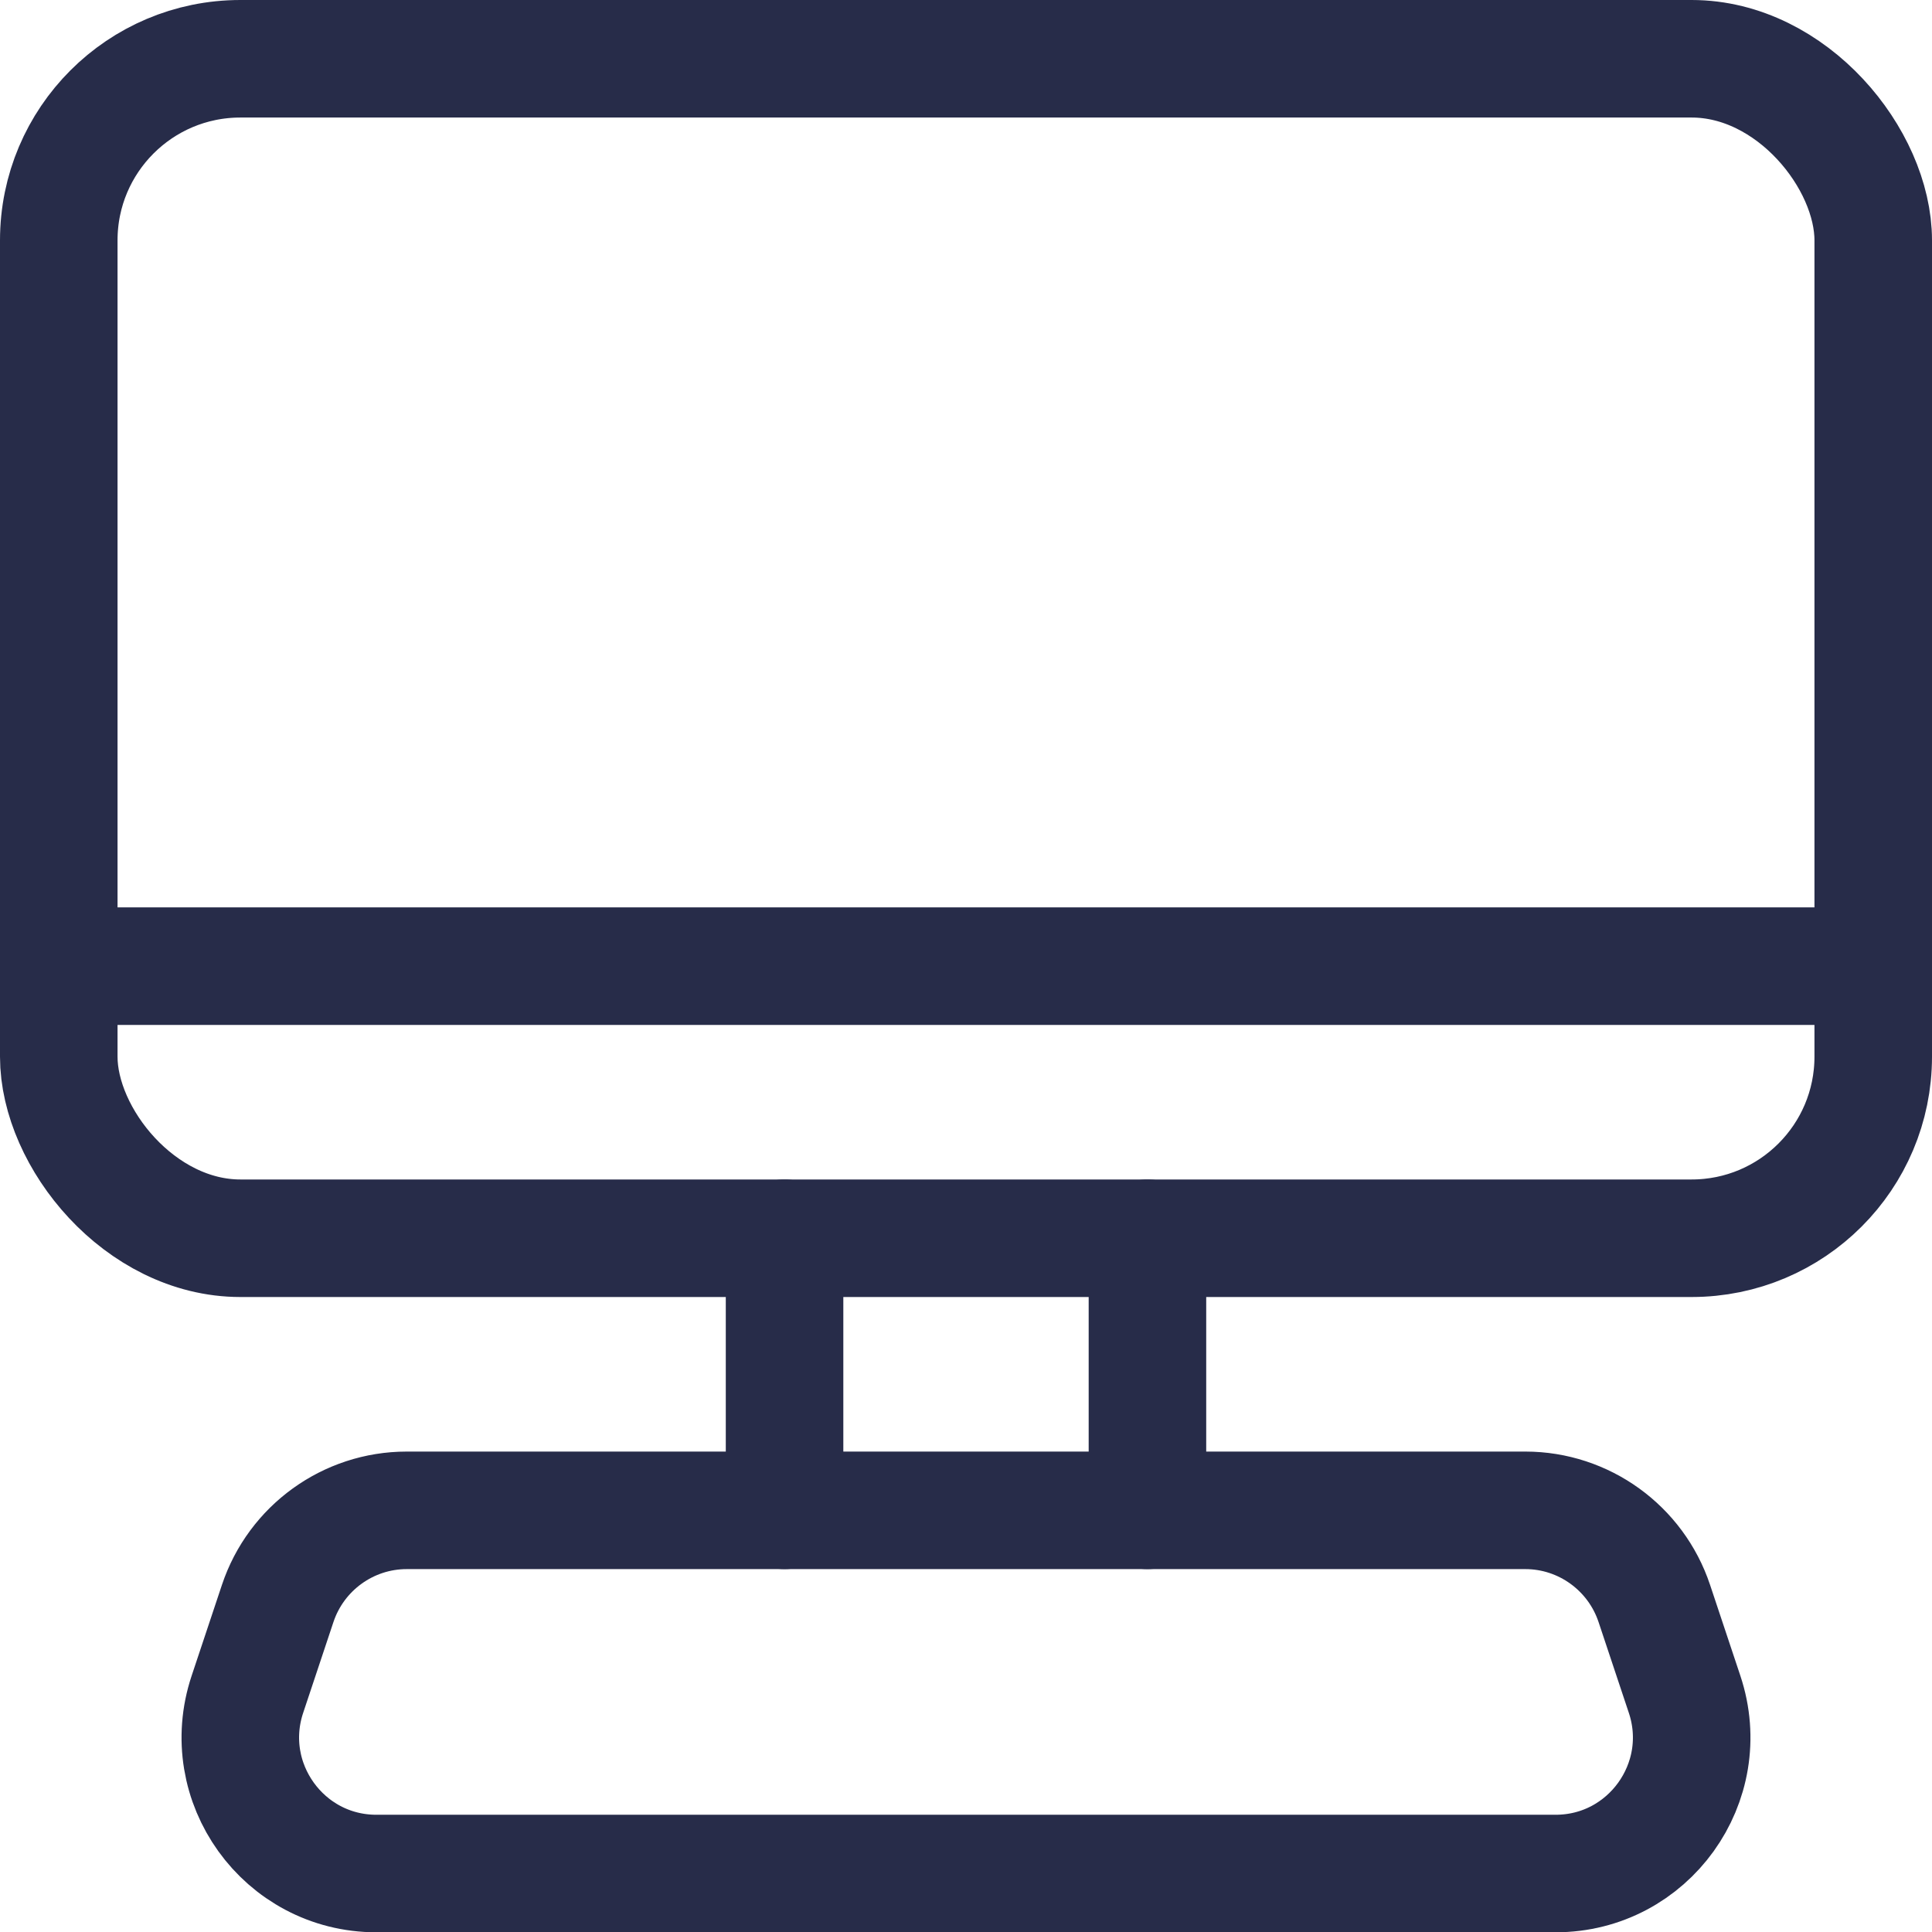
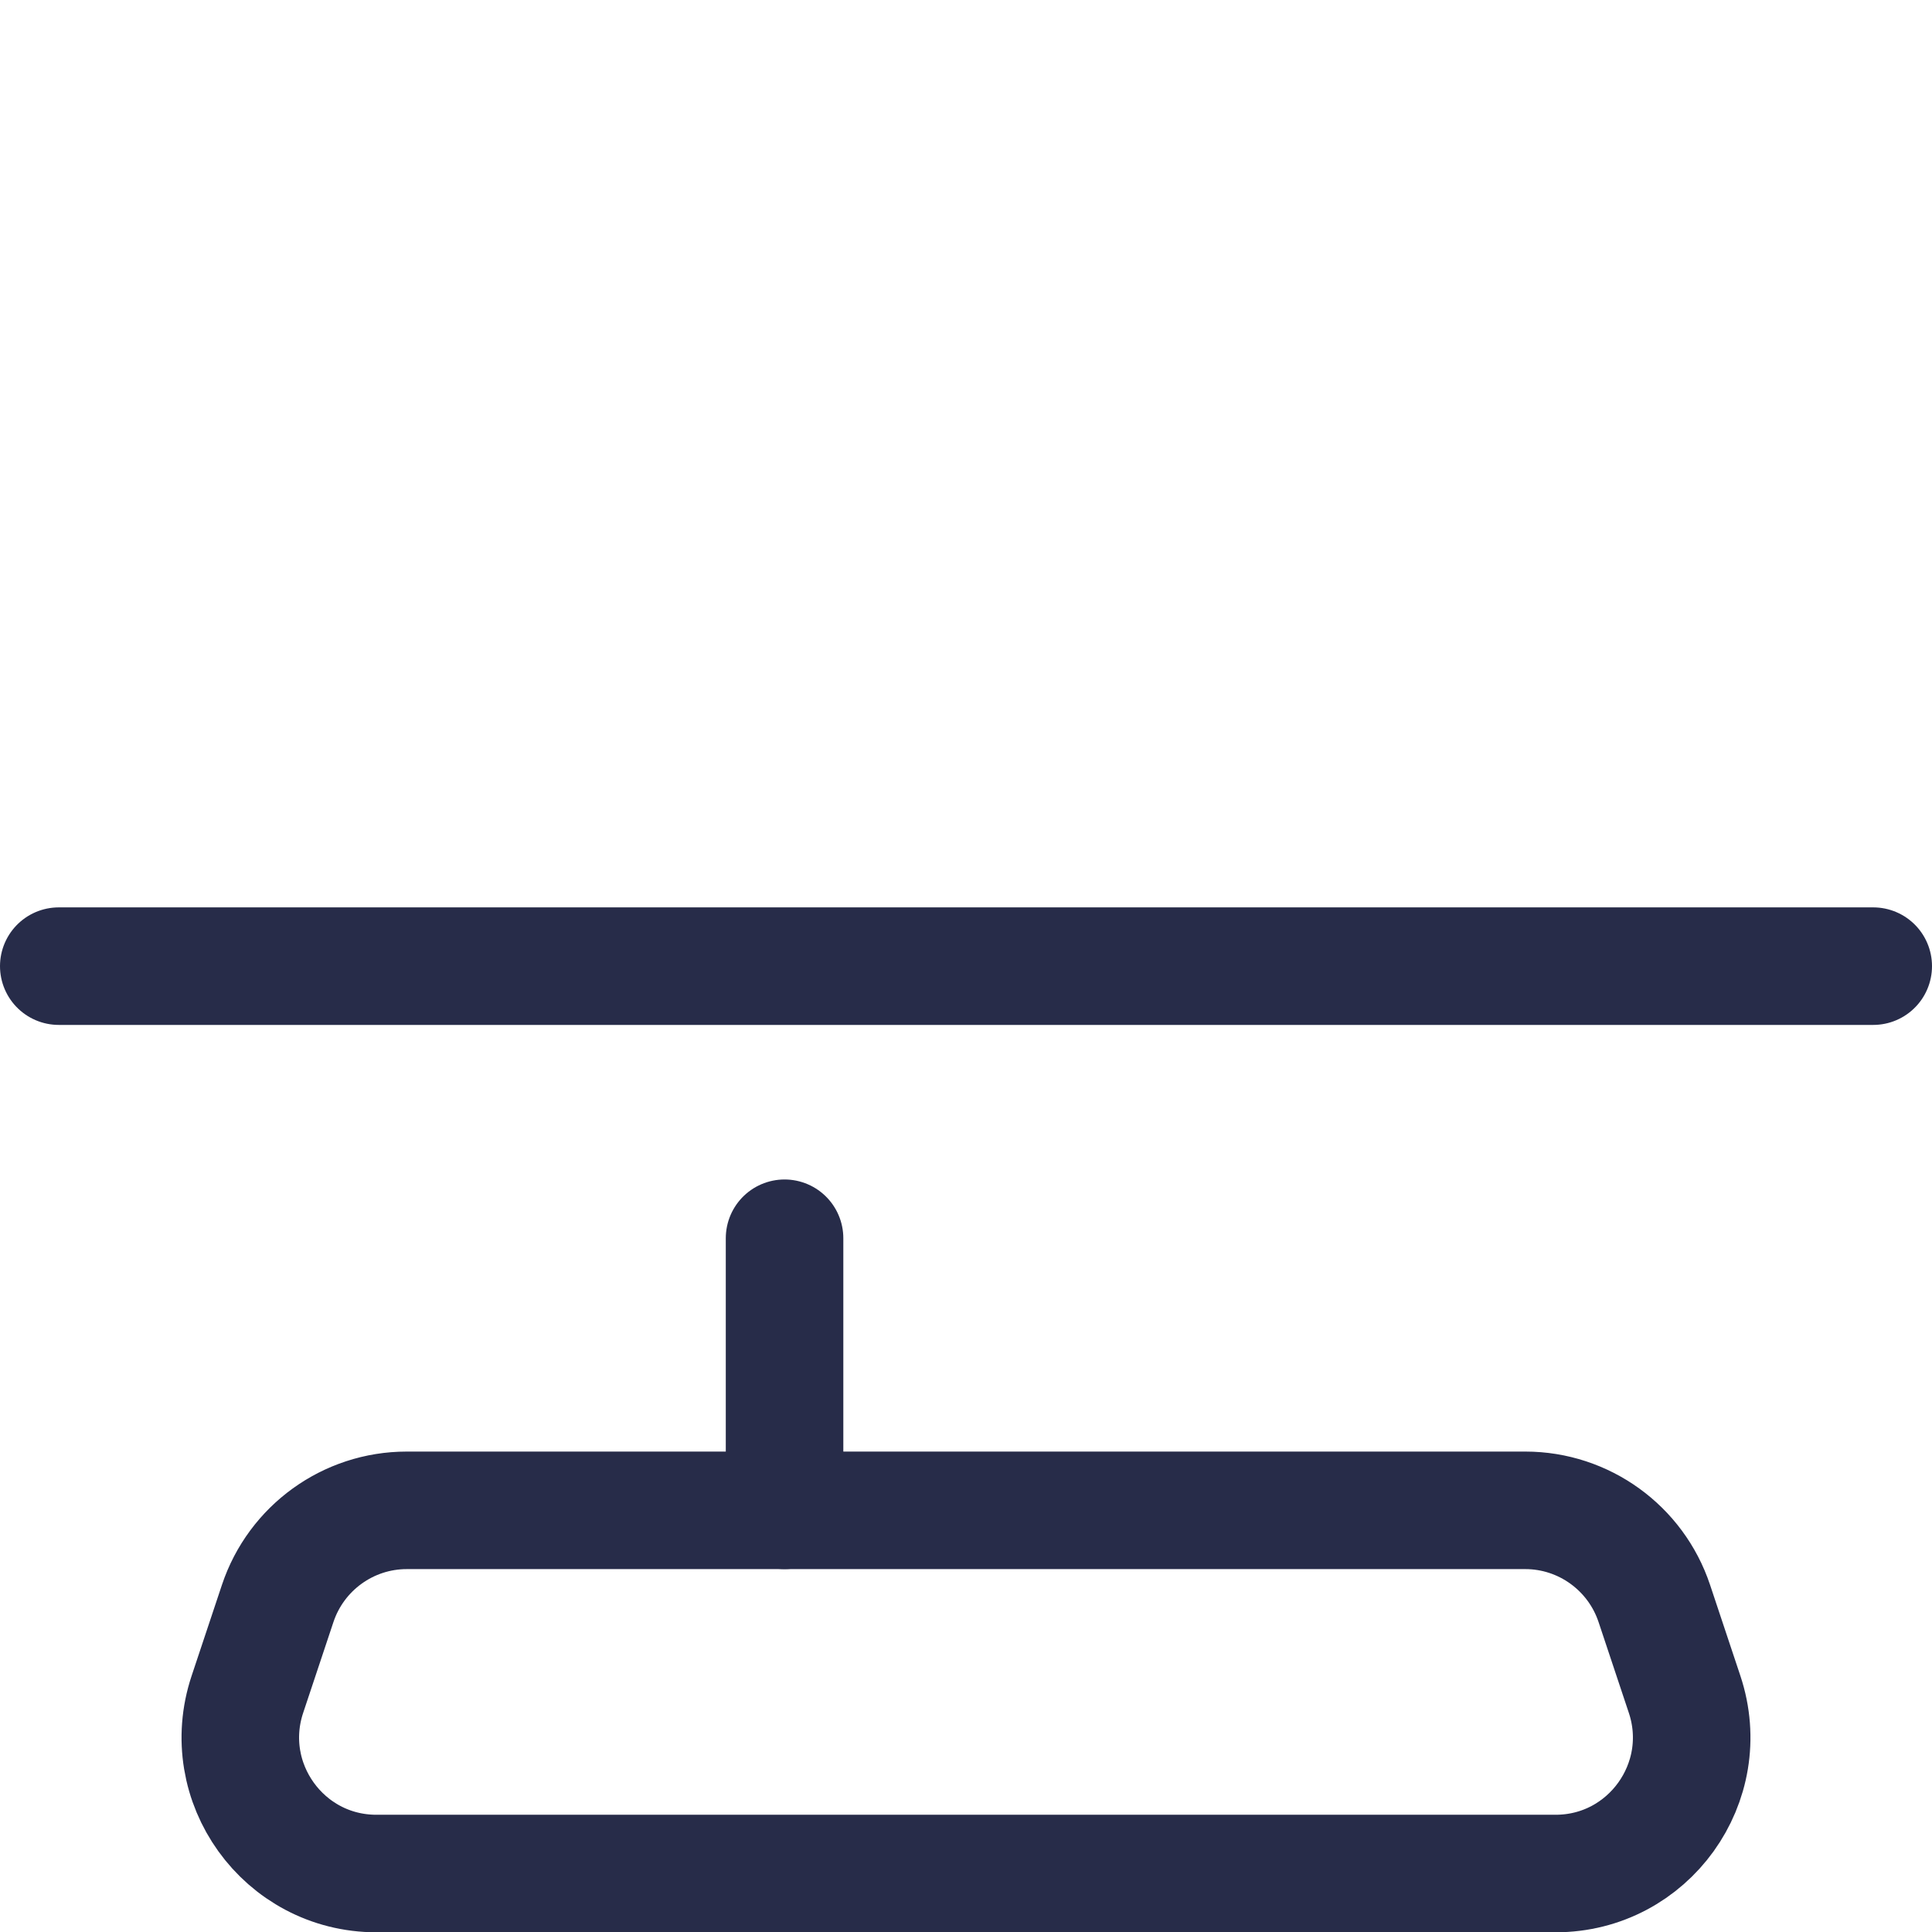
<svg xmlns="http://www.w3.org/2000/svg" id="Layer_2" viewBox="0 0 65.75 65.75">
  <defs>
    <style>.cls-1{fill:none;stroke:#272c49;stroke-linecap:round;stroke-linejoin:round;stroke-width:4px;}</style>
  </defs>
  <g id="v1">
    <g id="top-mid">
      <g>
-         <rect class="cls-1" x="2" y="2" width="61.75" height="40.14" rx="6.18" ry="6.18" />
        <path class="cls-1" d="m13.84,51.4h38.07c1.99,0,3.76,1.28,4.39,3.17l1.03,3.09c1,3-1.23,6.1-4.39,6.1H12.81c-3.16,0-5.39-3.1-4.39-6.1l1.03-3.09c.63-1.89,2.4-3.17,4.39-3.17Z" />
-         <line class="cls-1" x1="39.05" y1="42.14" x2="39.05" y2="51.4" />
        <line class="cls-1" x1="26.7" y1="42.14" x2="26.7" y2="51.4" />
        <line class="cls-1" x1="63.75" y1="32.88" x2="2" y2="32.88" />
      </g>
    </g>
  </g>
</svg>